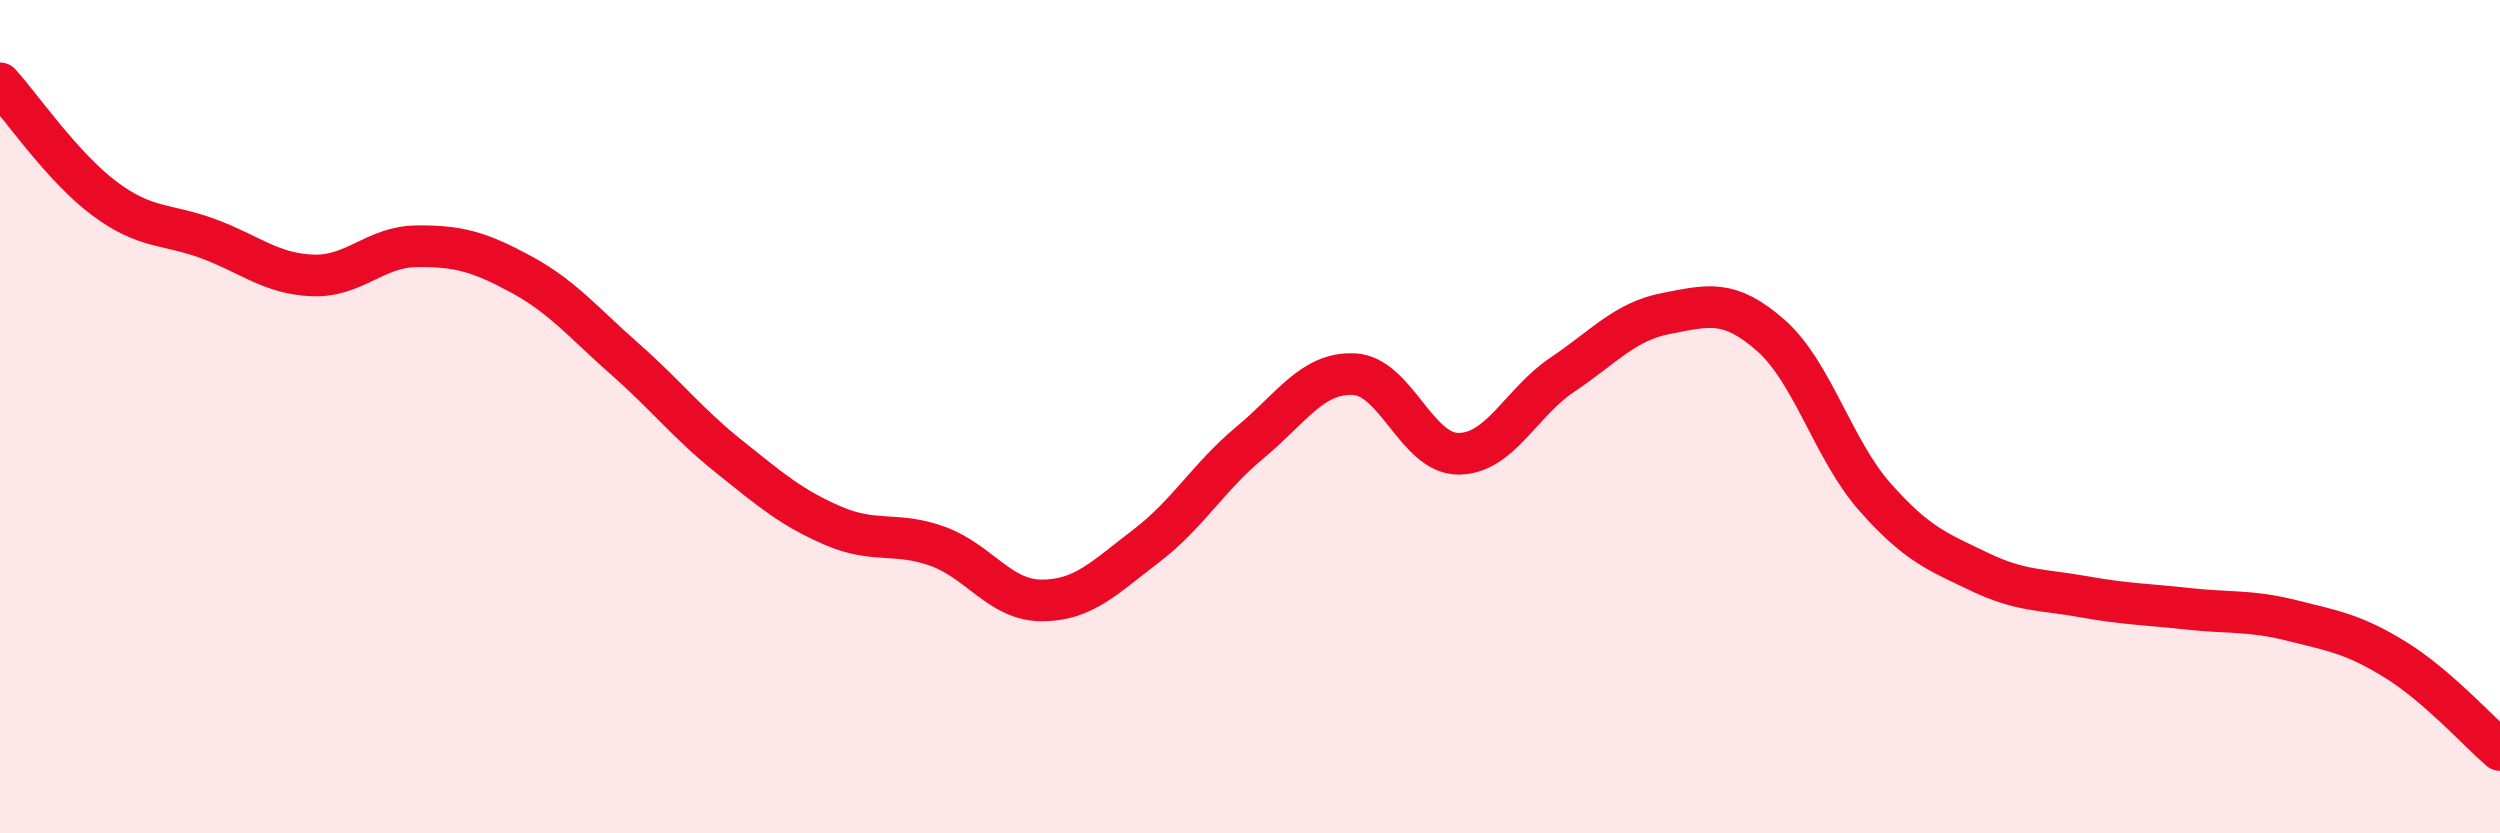
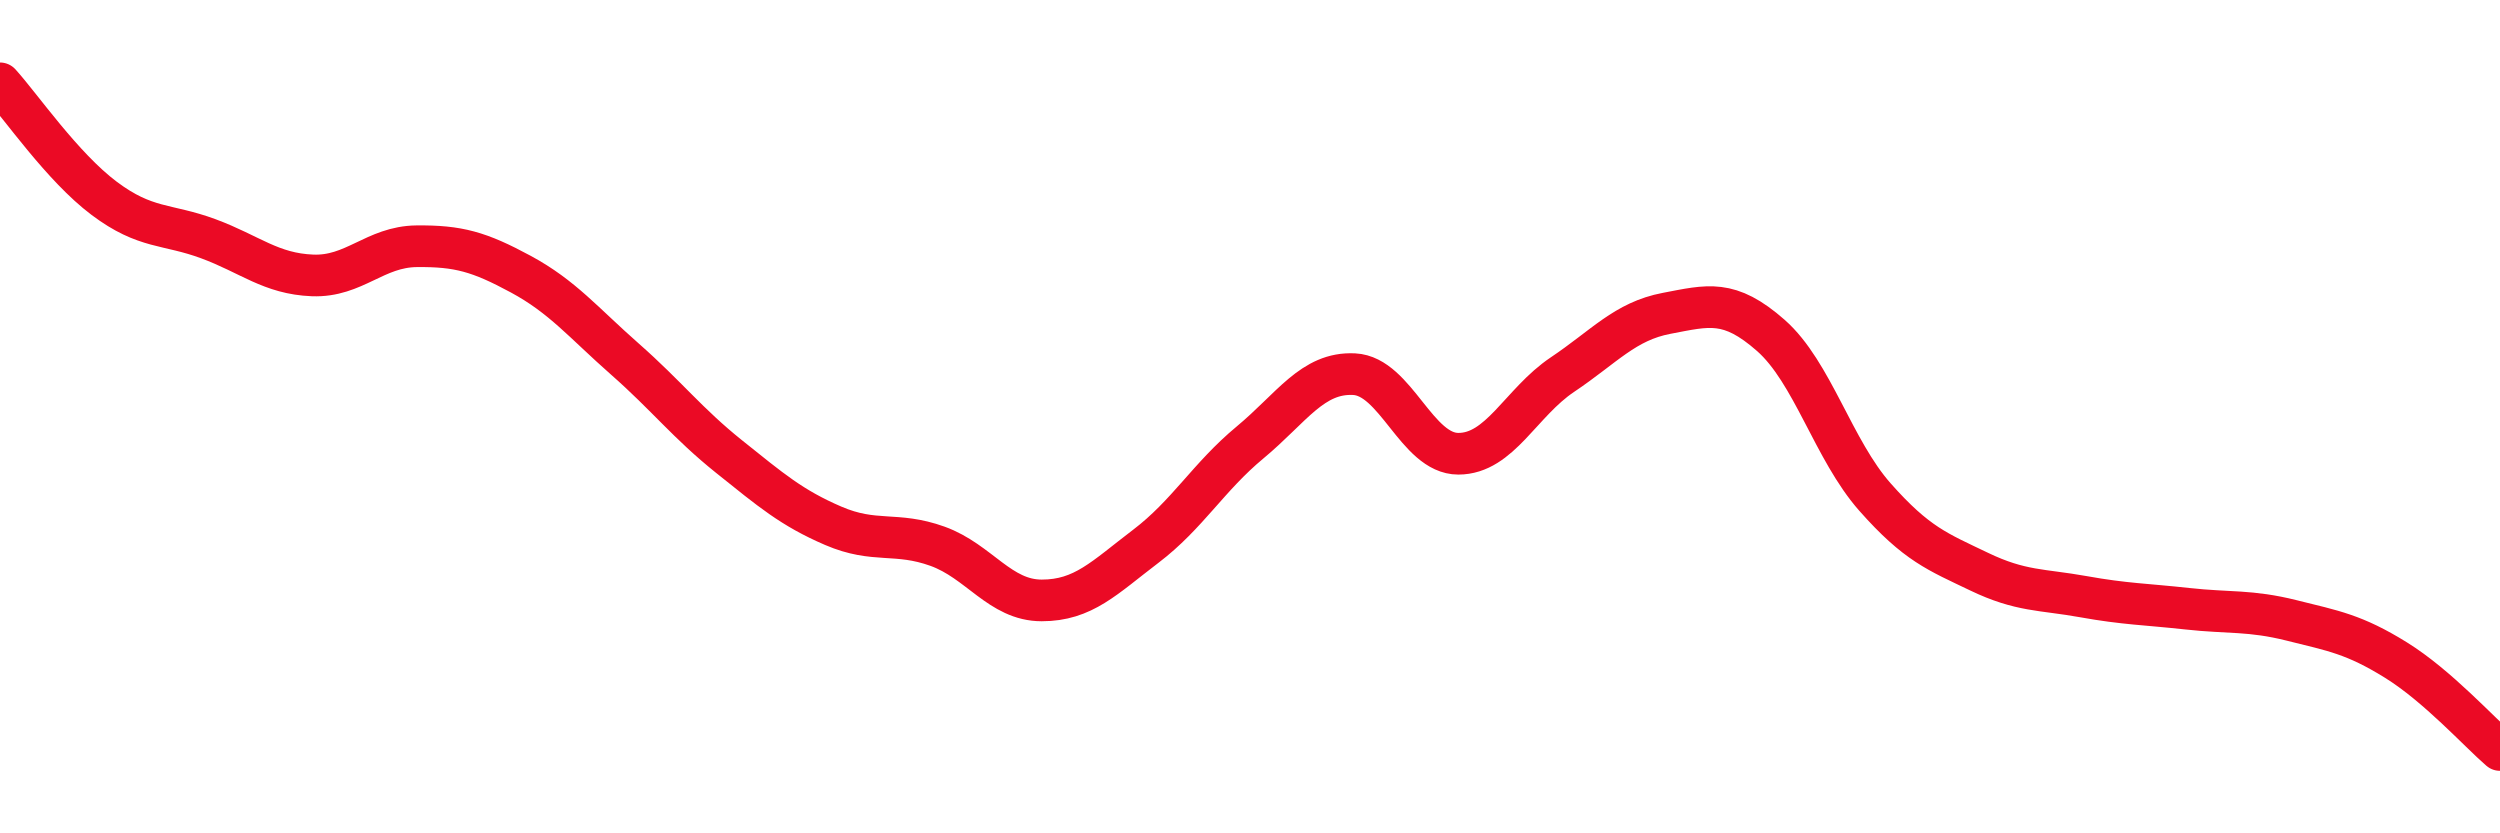
<svg xmlns="http://www.w3.org/2000/svg" width="60" height="20" viewBox="0 0 60 20">
-   <path d="M 0,2 C 0.5,2.55 1.5,4.01 2.5,4.76 C 3.5,5.51 4,5.36 5,5.73 C 6,6.1 6.5,6.57 7.5,6.61 C 8.5,6.65 9,5.92 10,5.91 C 11,5.9 11.5,6.04 12.5,6.58 C 13.5,7.12 14,7.74 15,8.62 C 16,9.5 16.5,10.16 17.5,10.96 C 18.5,11.76 19,12.19 20,12.62 C 21,13.05 21.5,12.75 22.5,13.11 C 23.5,13.47 24,14.41 25,14.41 C 26,14.41 26.5,13.87 27.5,13.11 C 28.5,12.35 29,11.45 30,10.62 C 31,9.79 31.5,8.93 32.5,8.98 C 33.5,9.03 34,10.89 35,10.89 C 36,10.89 36.5,9.66 37.5,8.99 C 38.5,8.32 39,7.71 40,7.52 C 41,7.33 41.5,7.17 42.5,8.05 C 43.5,8.93 44,10.8 45,11.93 C 46,13.06 46.5,13.24 47.5,13.72 C 48.5,14.2 49,14.14 50,14.32 C 51,14.5 51.5,14.5 52.5,14.61 C 53.5,14.72 54,14.64 55,14.89 C 56,15.14 56.5,15.22 57.5,15.84 C 58.5,16.46 59.5,17.57 60,18L60 20L0 20Z" fill="#EB0A25" opacity="0.1" stroke-linecap="round" stroke-linejoin="round" />
  <path d="M 0,2 C 0.5,2.55 1.5,4.01 2.5,4.76 C 3.5,5.51 4,5.36 5,5.73 C 6,6.1 6.5,6.57 7.5,6.61 C 8.5,6.65 9,5.92 10,5.91 C 11,5.9 11.5,6.04 12.5,6.58 C 13.5,7.12 14,7.74 15,8.62 C 16,9.5 16.5,10.16 17.5,10.96 C 18.5,11.76 19,12.19 20,12.62 C 21,13.05 21.5,12.75 22.5,13.11 C 23.5,13.47 24,14.41 25,14.41 C 26,14.41 26.5,13.87 27.5,13.11 C 28.5,12.35 29,11.45 30,10.62 C 31,9.79 31.5,8.93 32.5,8.98 C 33.5,9.03 34,10.89 35,10.89 C 36,10.89 36.5,9.66 37.5,8.99 C 38.5,8.32 39,7.71 40,7.52 C 41,7.33 41.5,7.17 42.5,8.05 C 43.5,8.93 44,10.8 45,11.93 C 46,13.06 46.5,13.24 47.5,13.72 C 48.5,14.2 49,14.14 50,14.32 C 51,14.5 51.5,14.5 52.5,14.61 C 53.5,14.72 54,14.64 55,14.89 C 56,15.14 56.5,15.22 57.5,15.84 C 58.5,16.46 59.5,17.57 60,18" stroke="#EB0A25" stroke-width="1" fill="none" stroke-linecap="round" stroke-linejoin="round" />
</svg>